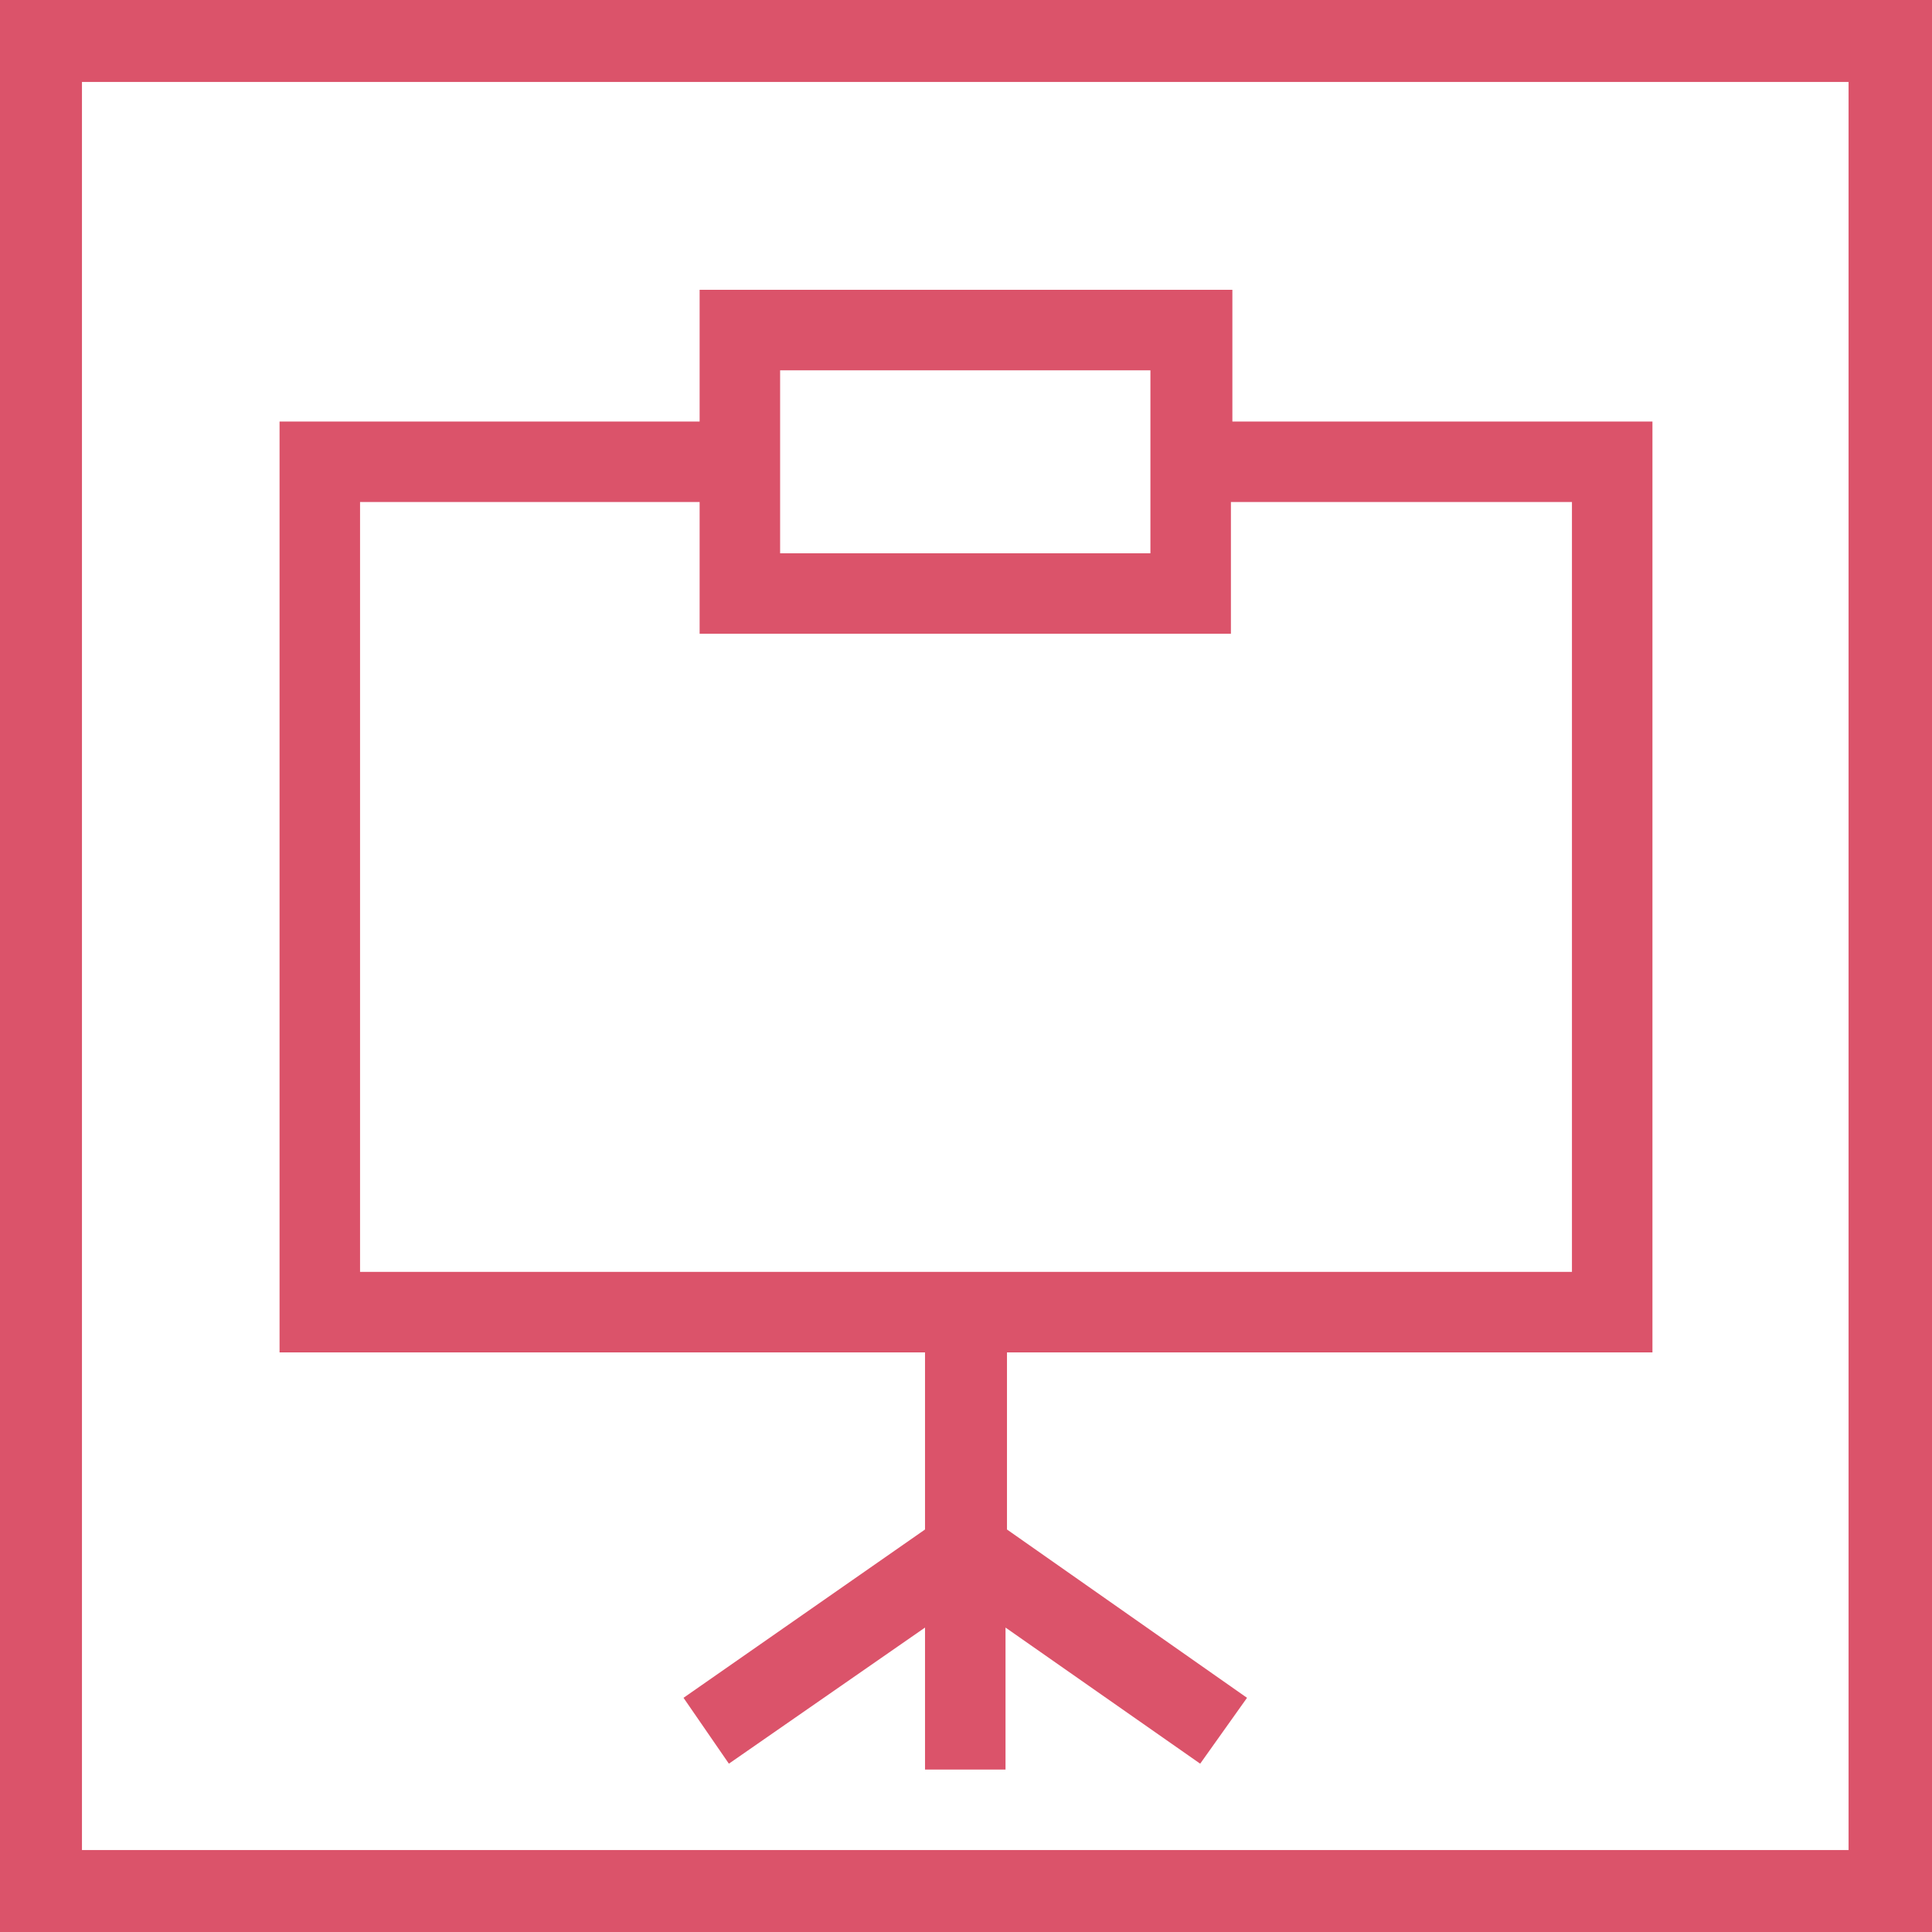
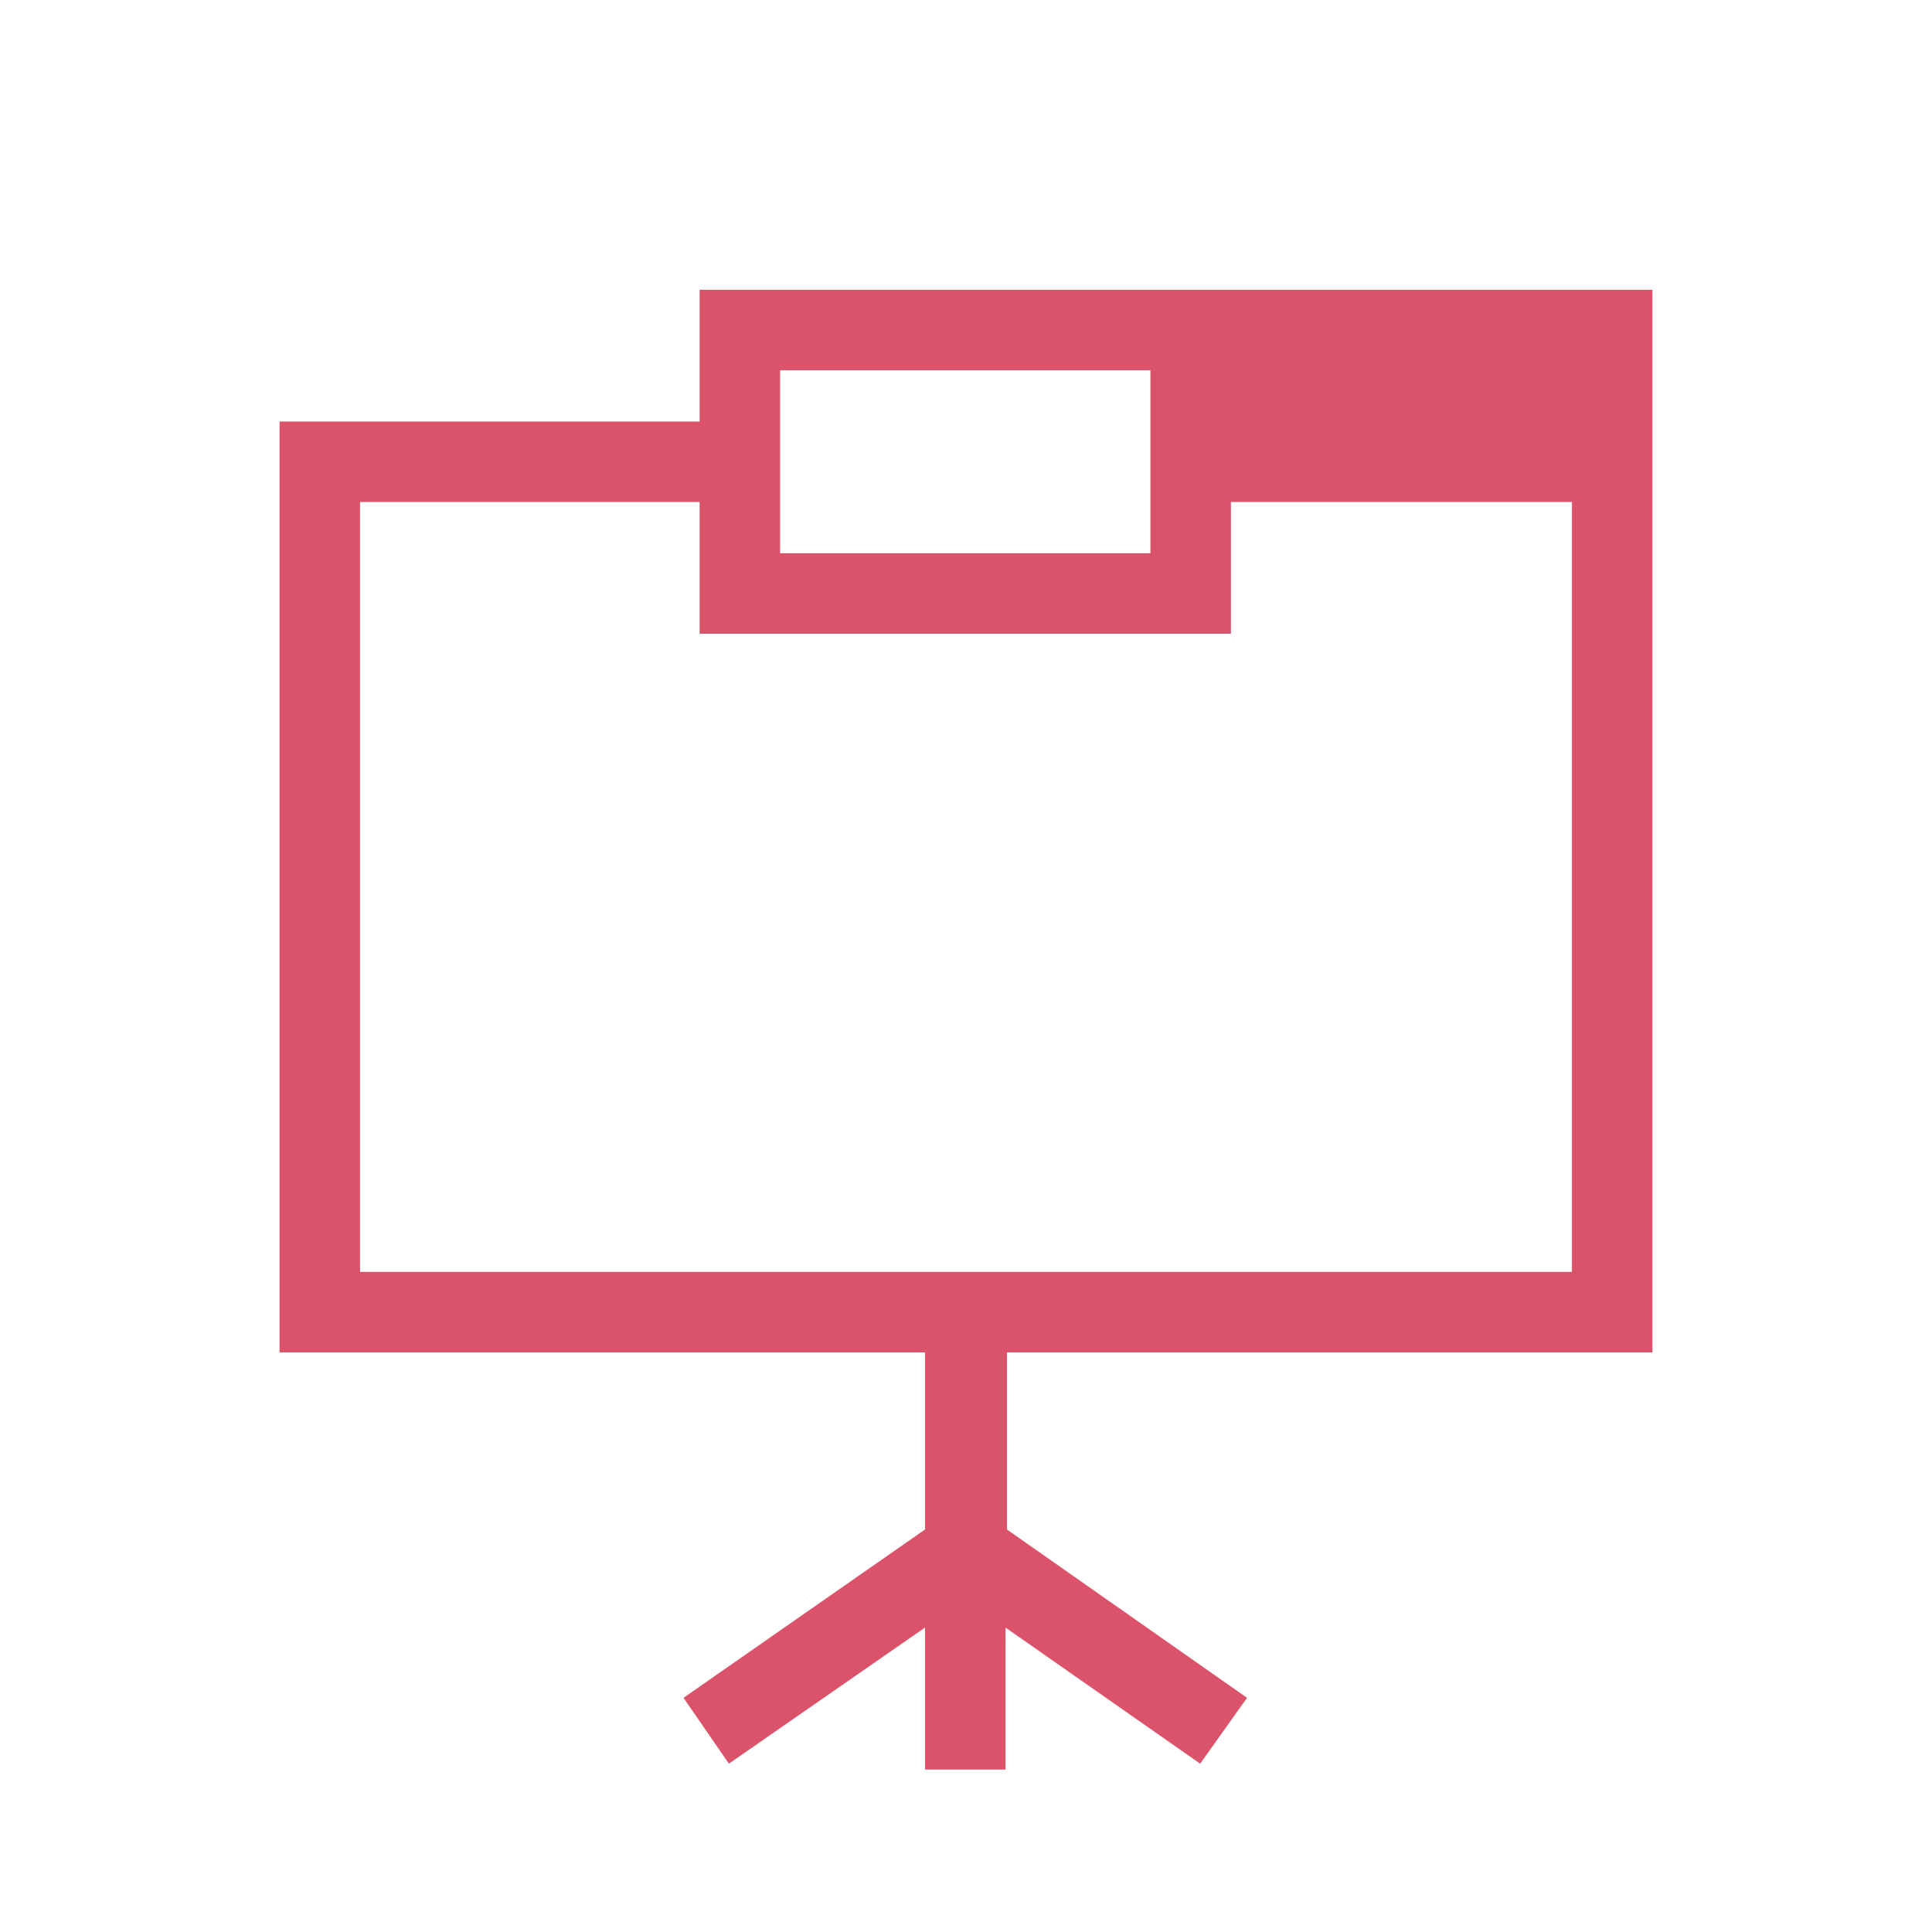
<svg xmlns="http://www.w3.org/2000/svg" version="1.1" id="Layer_1" x="0px" y="0px" viewBox="0 0 132 132" style="enable-background:new 0 0 132 132;" xml:space="preserve" width="132" height="132">
  <style type="text/css">
	.st0{fill:#DB536A;}
</style>
  <g id="eventequipment">
-     <path class="st0" d="M0,0v132h132V0H0z M126.4,126.4H5.6V5.6h120.7V126.4z" />
-     <path class="st0" d="M112.9,92.4V28.8H84.2v-9H47.8v9H19.1v63.6h44.1v12.1L46.7,116l3.1,4.5l13.4-9.3v9.7h5.5v-9.7l13.3,9.3l3.2-4.5l-16.4-11.5   V92.4H112.9z M53.3,25.3h25.3v12.5H53.3V25.3z M24.6,86.9V34.3h23.2v9h36.3v-9h23.3v52.6H24.6z" />
+     <path class="st0" d="M112.9,92.4V28.8v-9H47.8v9H19.1v63.6h44.1v12.1L46.7,116l3.1,4.5l13.4-9.3v9.7h5.5v-9.7l13.3,9.3l3.2-4.5l-16.4-11.5   V92.4H112.9z M53.3,25.3h25.3v12.5H53.3V25.3z M24.6,86.9V34.3h23.2v9h36.3v-9h23.3v52.6H24.6z" />
  </g>
</svg>